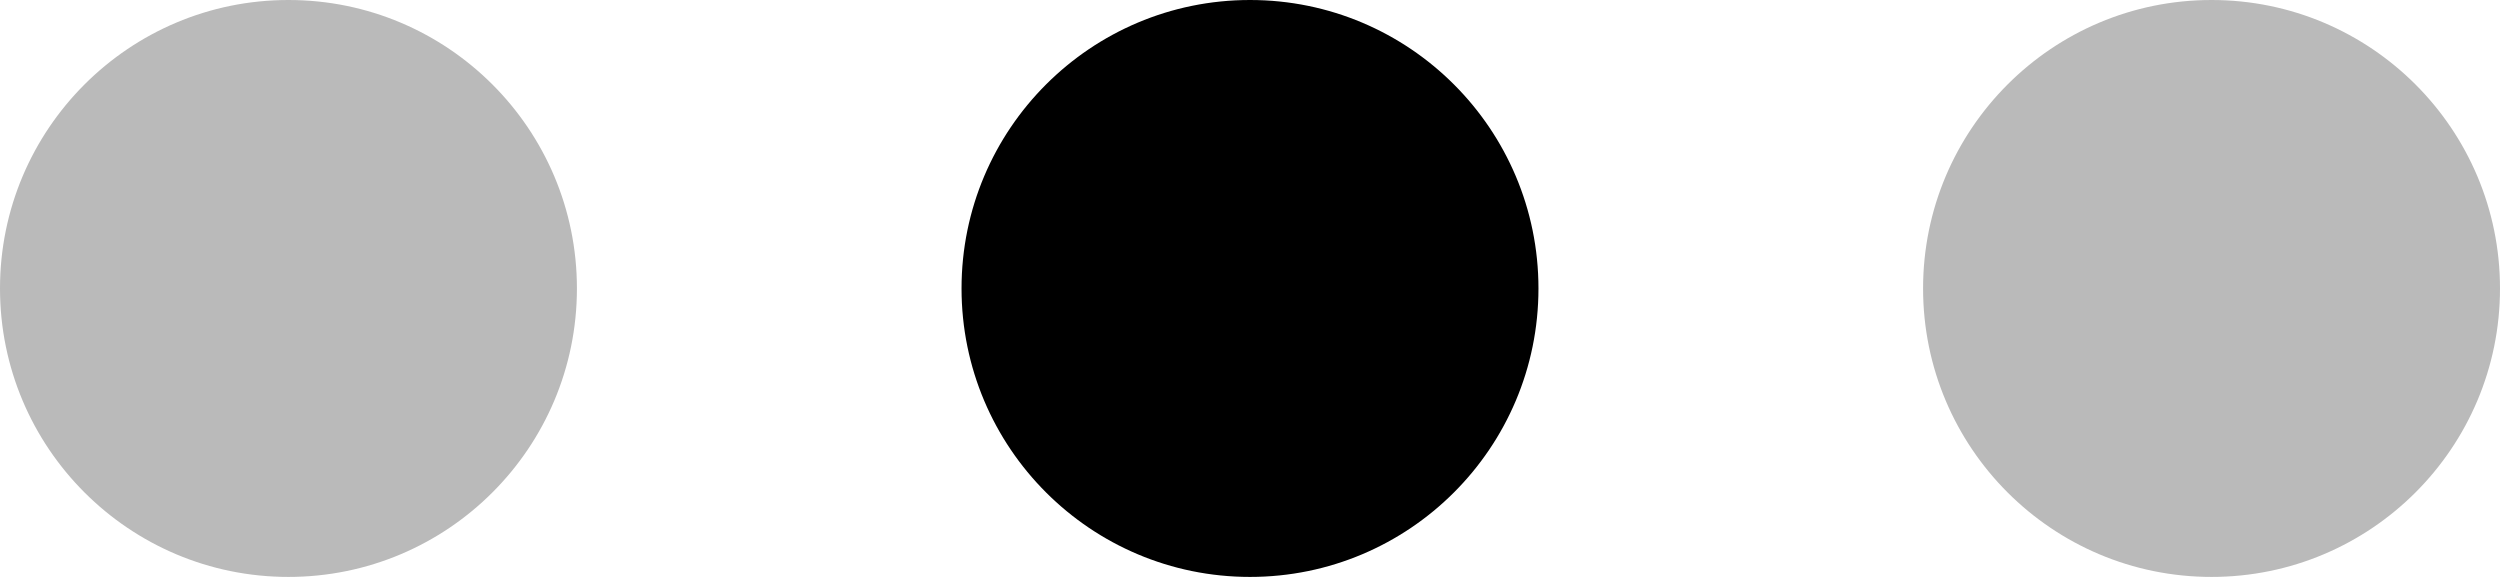
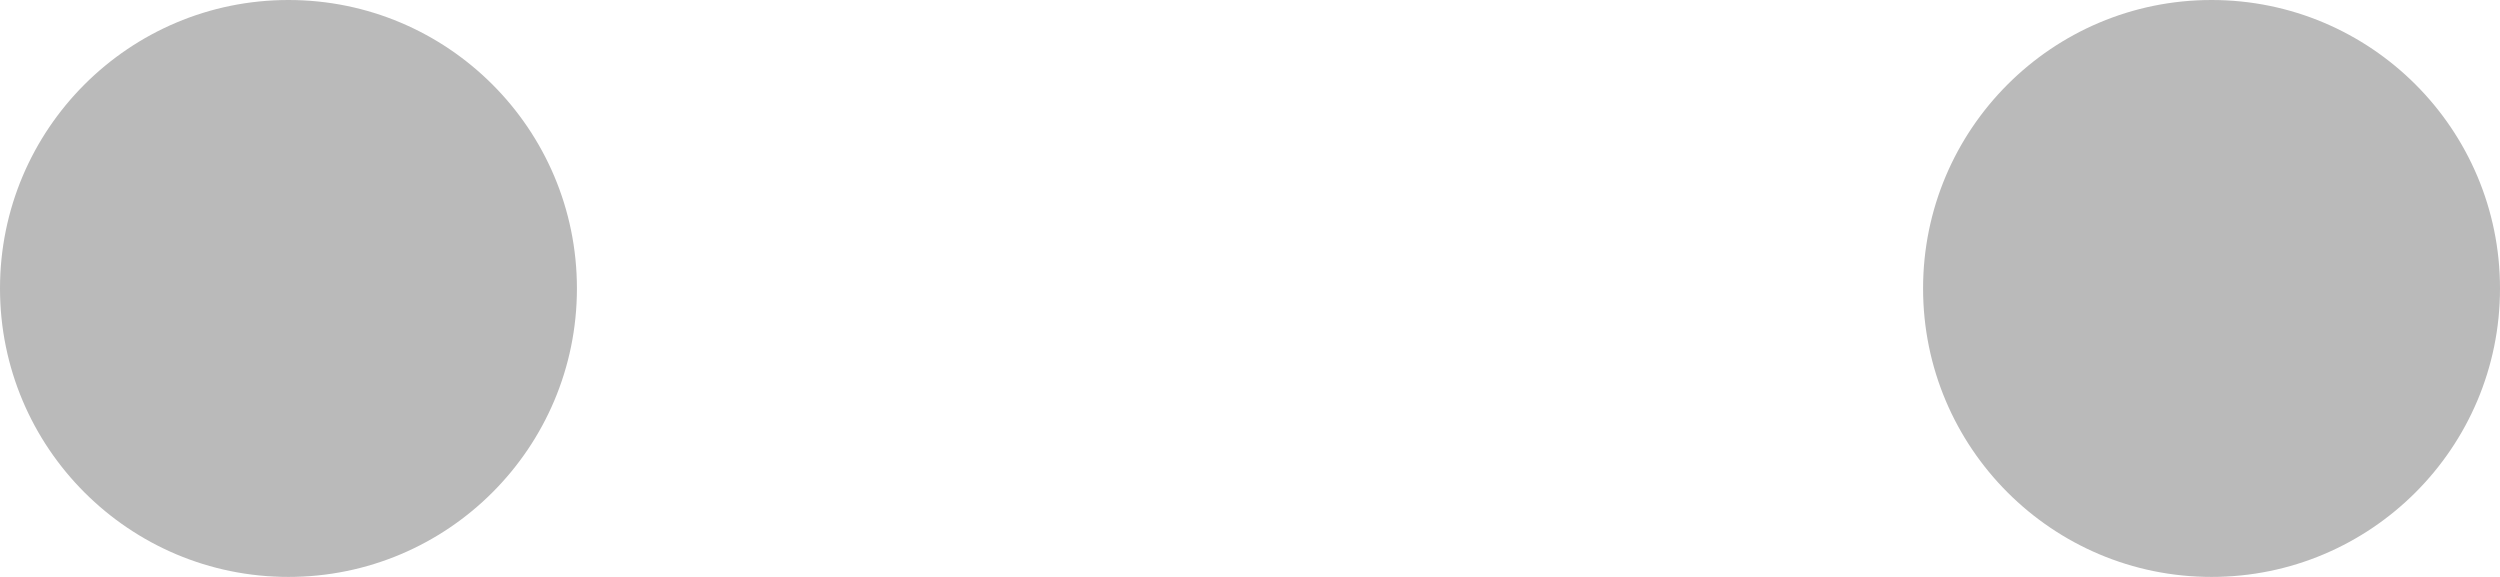
<svg xmlns="http://www.w3.org/2000/svg" width="39" height="9" viewBox="0 0 39 9">
  <g id="Group_396" data-name="Group 396" transform="translate(-182 -488)">
    <circle id="Ellipse_22" data-name="Ellipse 22" cx="4.5" cy="4.5" r="4.5" transform="translate(182 488)" fill="#bababa" />
-     <circle id="Ellipse_23" data-name="Ellipse 23" cx="4.5" cy="4.5" r="4.5" transform="translate(197 488)" />
    <circle id="Ellipse_24" data-name="Ellipse 24" cx="4.5" cy="4.5" r="4.5" transform="translate(212 488)" fill="#bababa" />
  </g>
</svg>